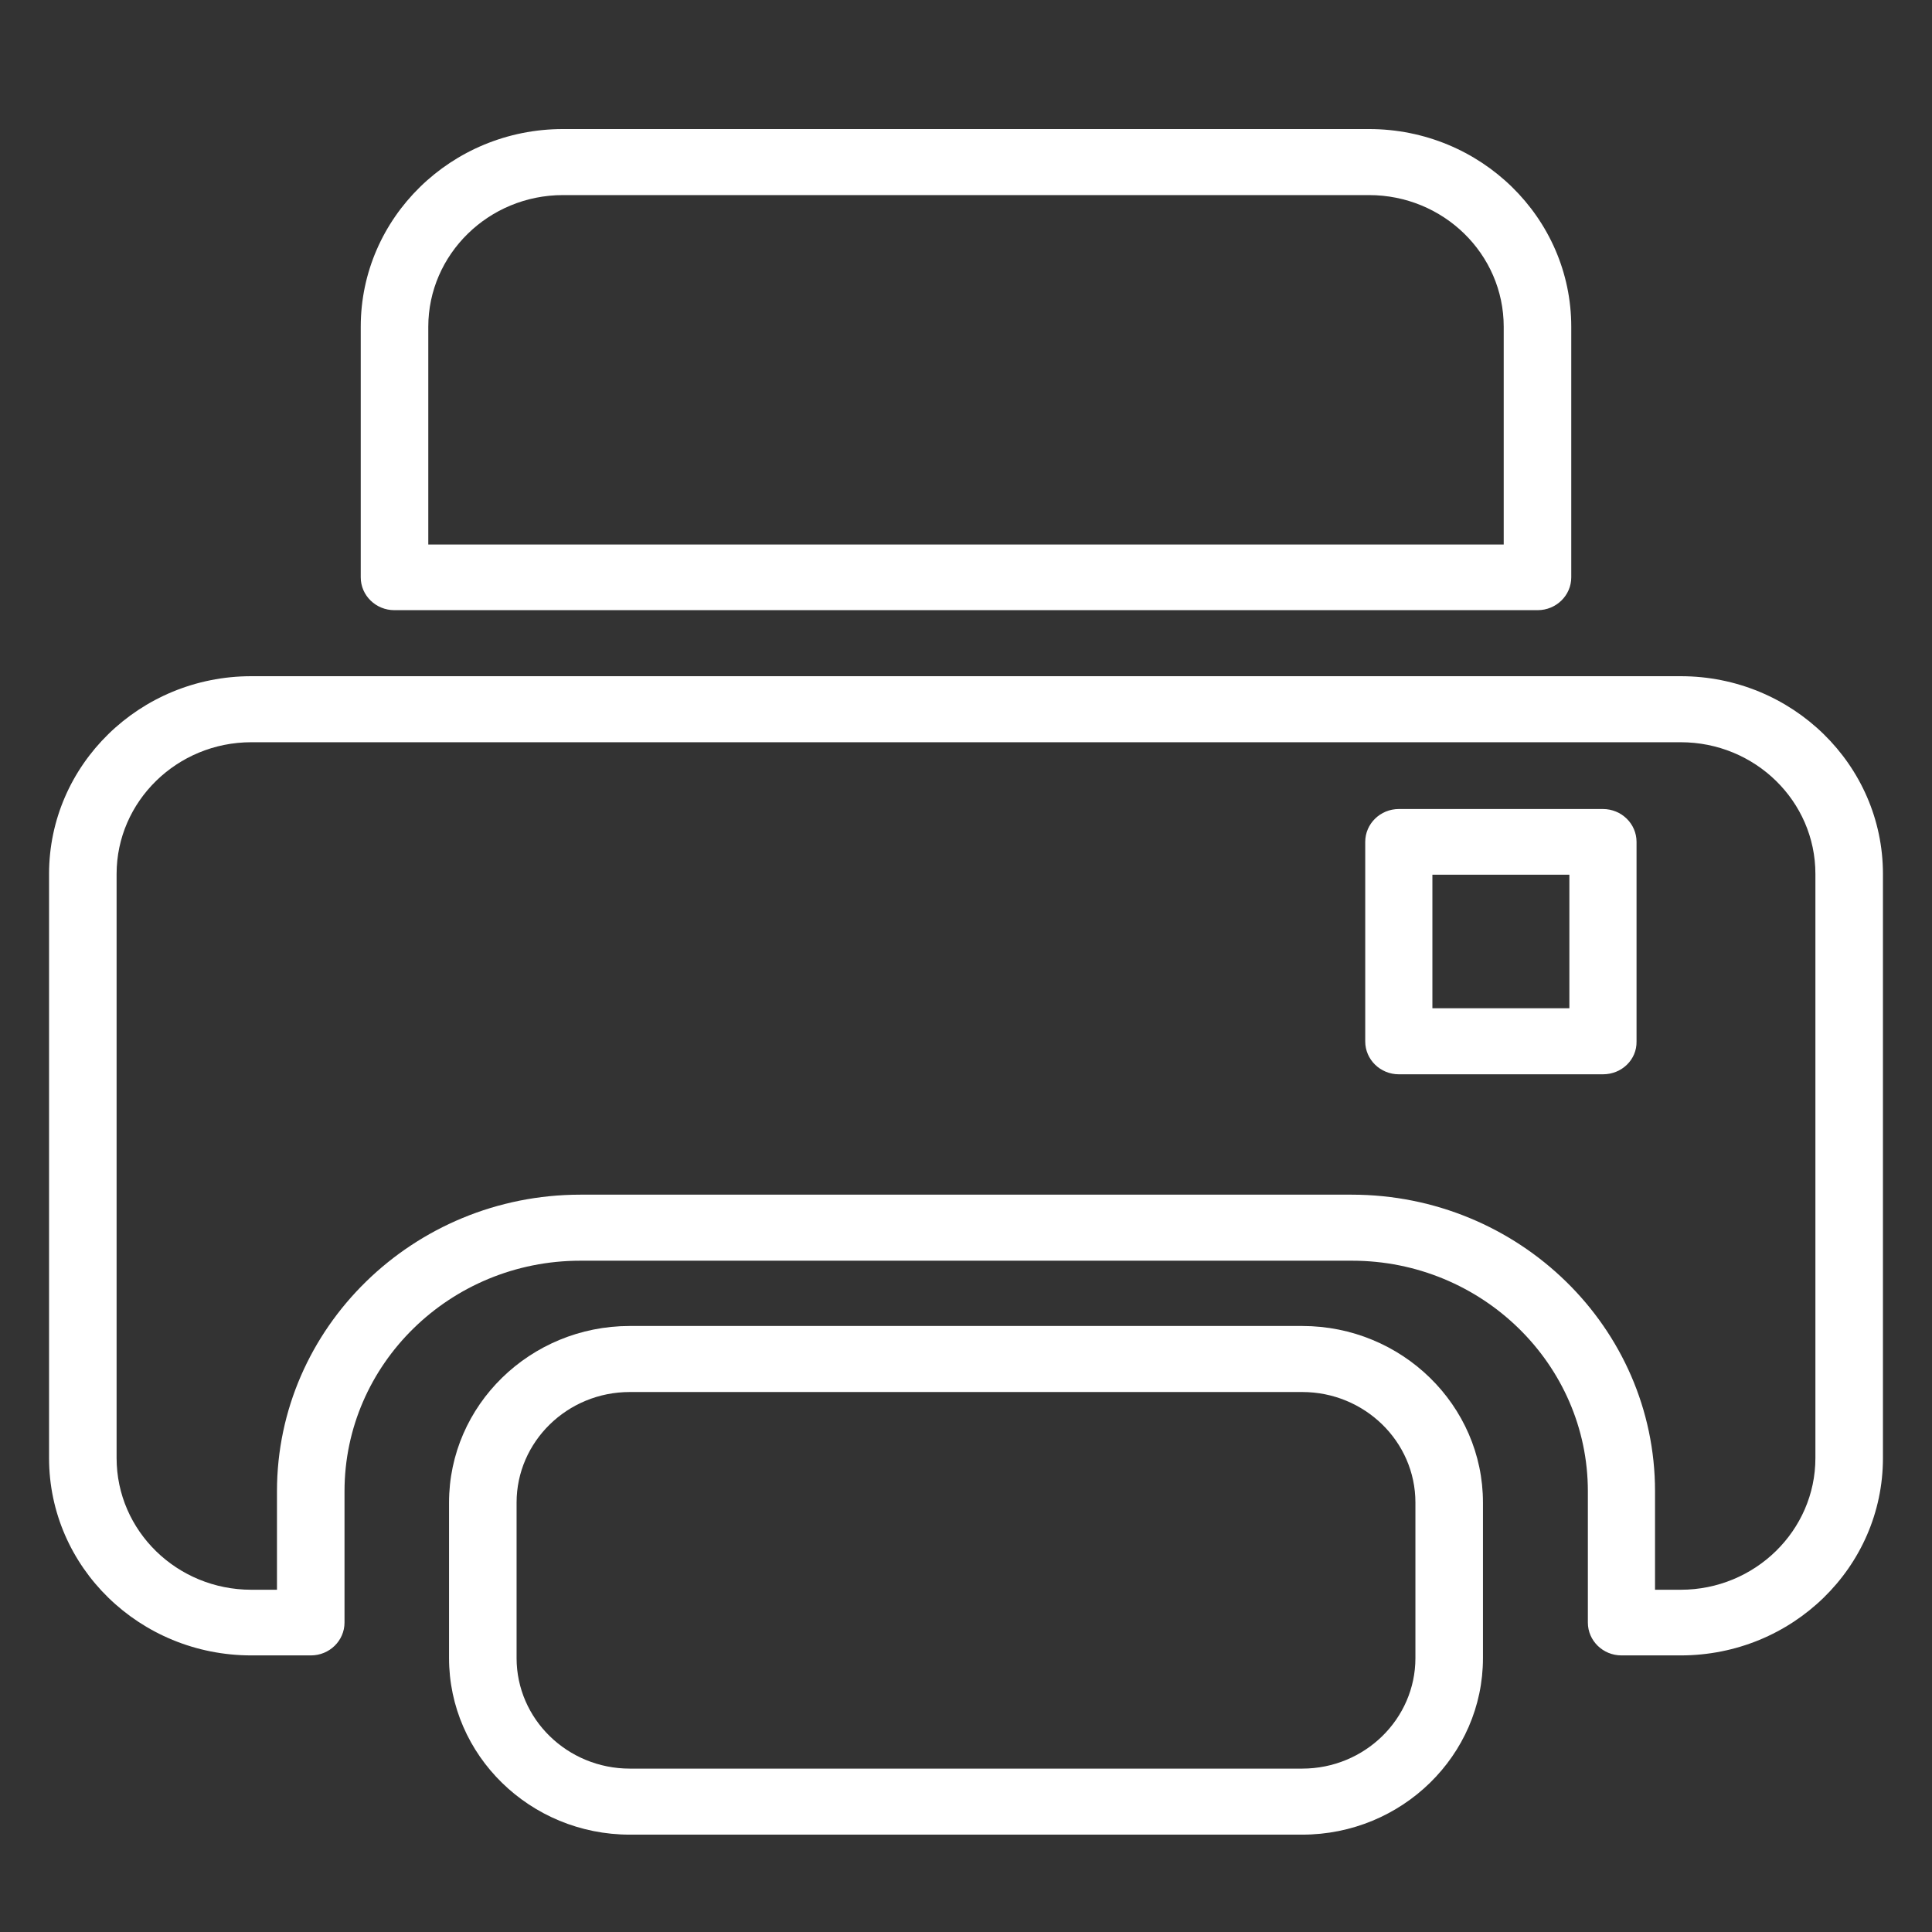
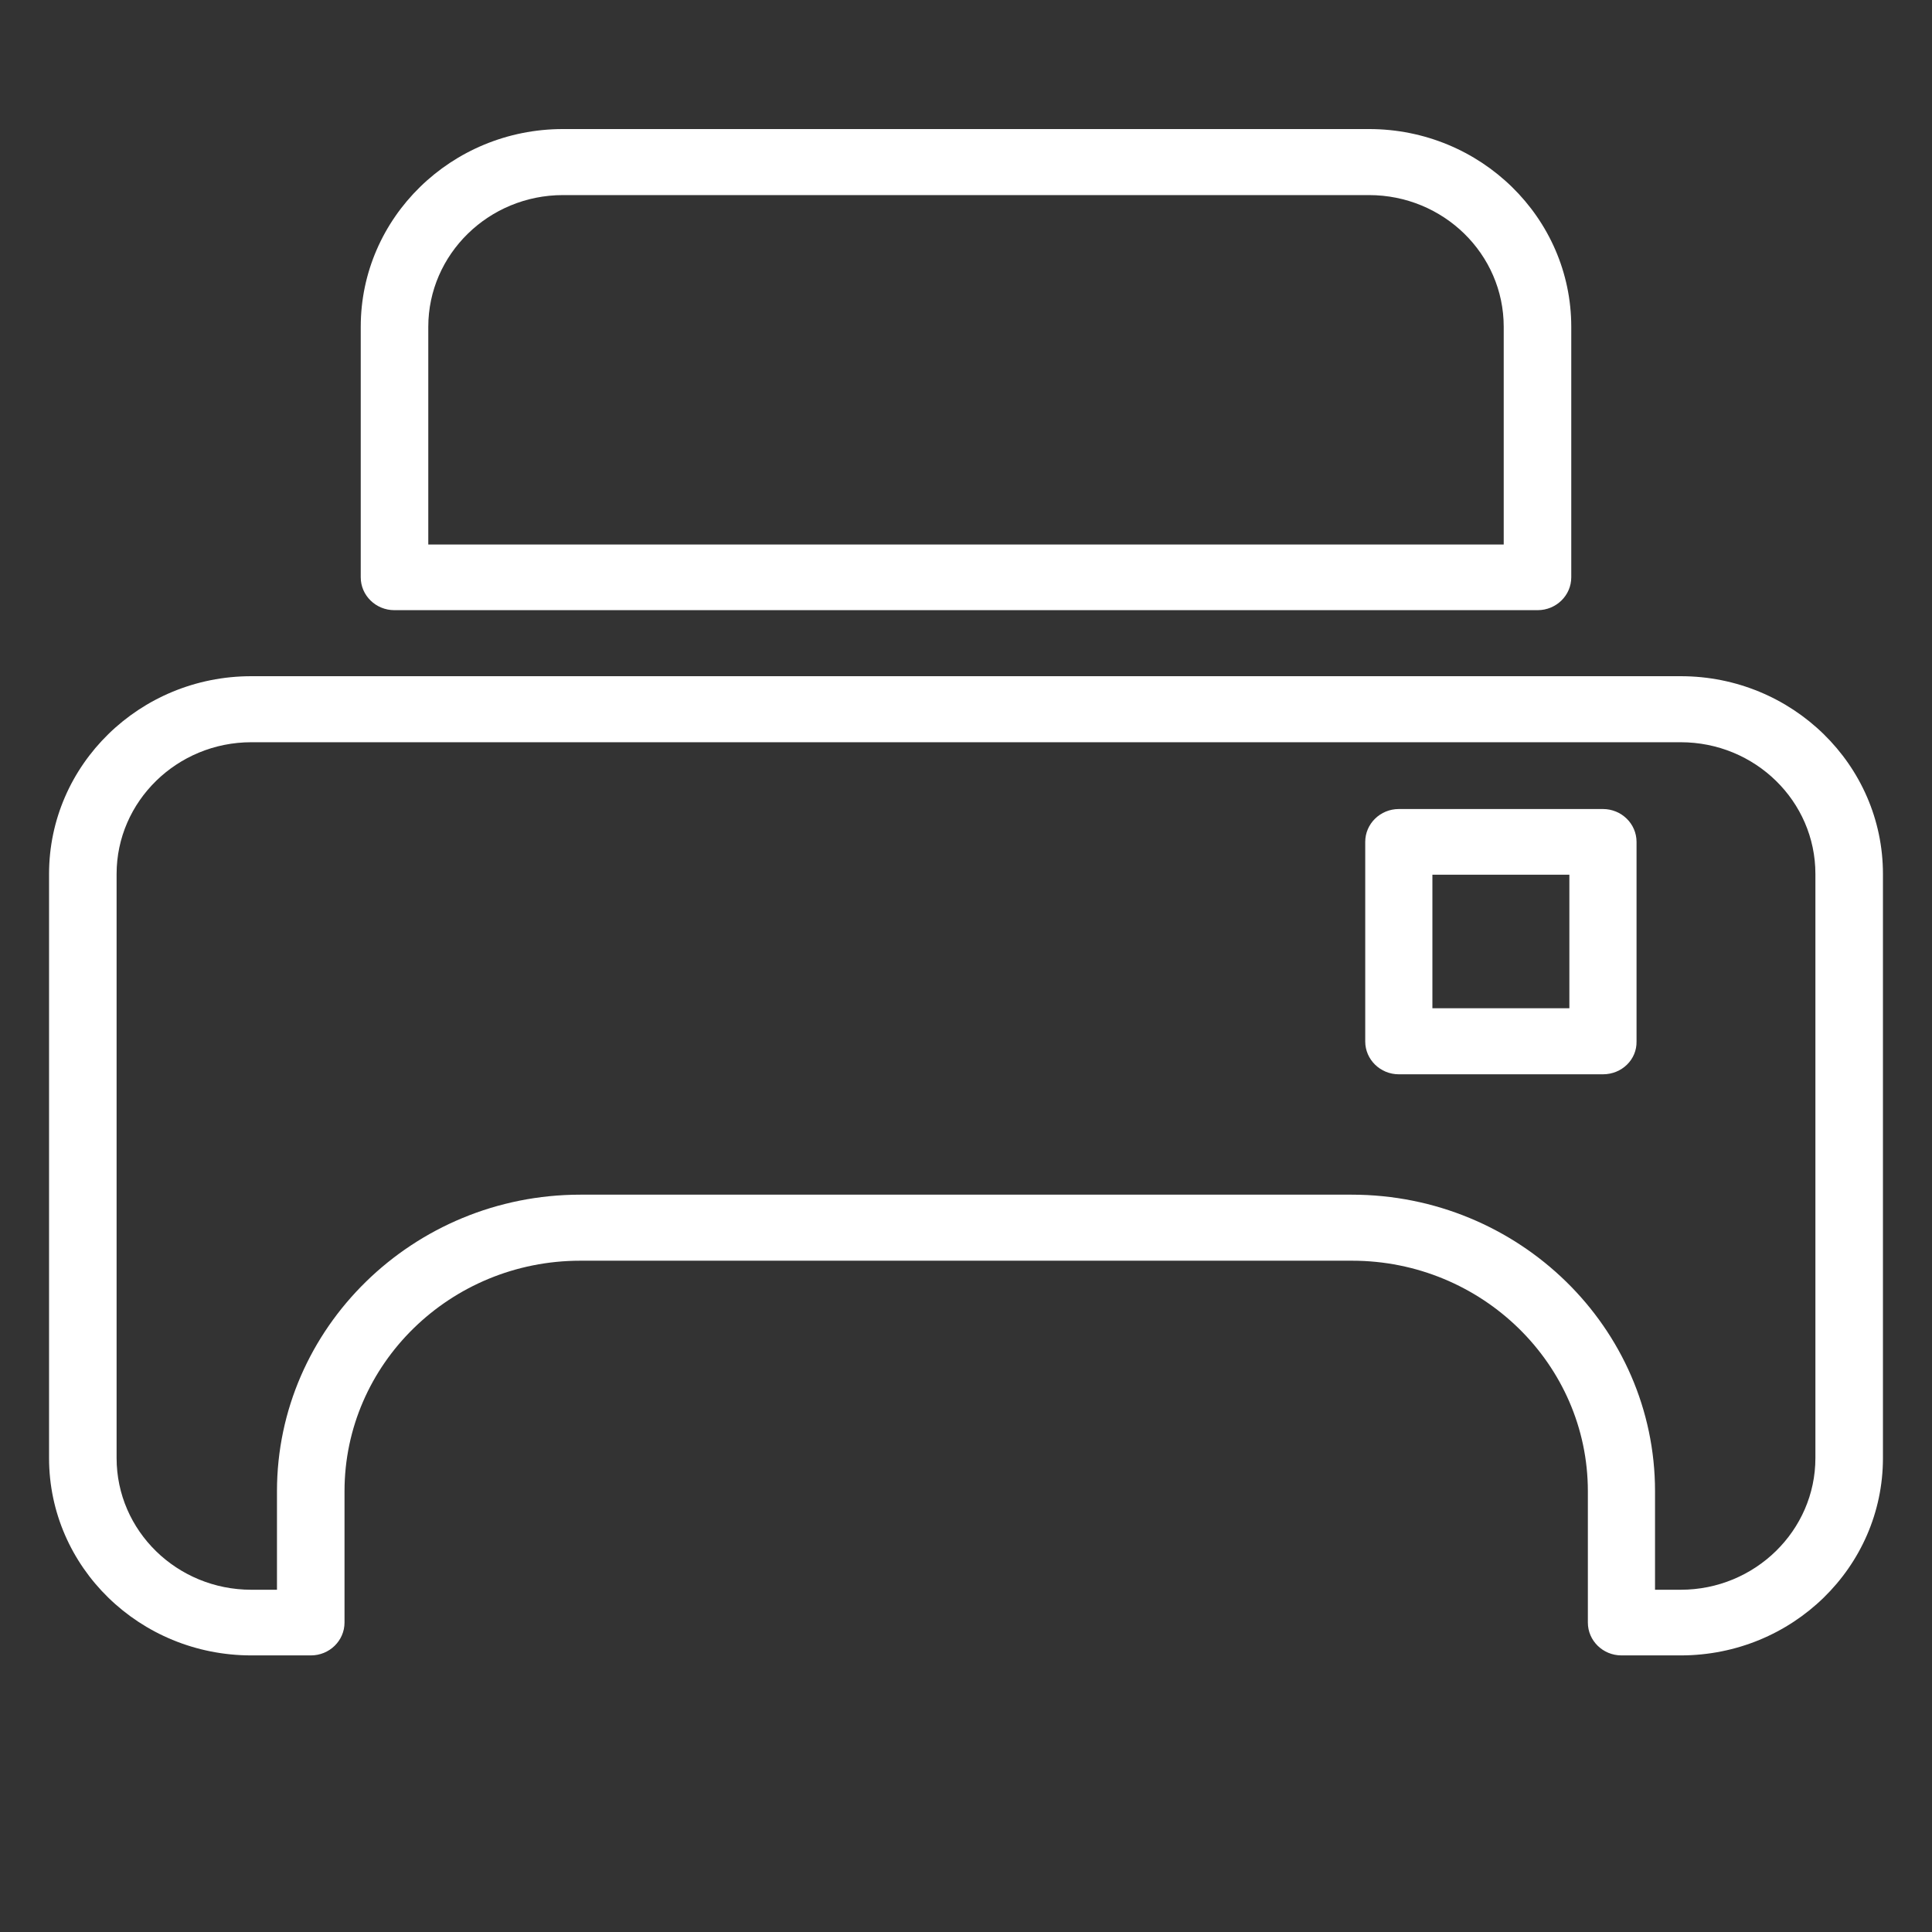
<svg xmlns="http://www.w3.org/2000/svg" version="1.1" id="Layer_1" x="0px" y="0px" viewBox="0 0 512 512" style="enable-background:new 0 0 512 512;" xml:space="preserve">
  <rect x="0" y="0" width="512" height="512" fill="#333333" stroke="none" />
  <style type="text/css">
	.st0{fill:#FFFFFF;}
</style>
  <g>
    <g>
      <path class="st0" d="M407.5,161.7H104.5c-4.9,0-8.9-3.9-8.9-8.7V86.6c0-28.9,24-52.4,53.6-52.4h213.6c29.6,0,53.6,23.5,53.6,52.4    V153C416.4,157.8,412.4,161.7,407.5,161.7z M113.5,144.3h285V86.6c0-19.3-16-34.9-35.7-34.9H149.2c-19.7,0-35.7,15.7-35.7,34.9    V144.3z" />
    </g>
    <g>
      <path class="st0" d="M445.4,438.7h-15.7c-4.9,0-8.9-3.9-8.9-8.7v-34.8c0-33.7-28.1-61.1-62.5-61.1H153.8    c-34.5,0-62.5,27.4-62.5,61.1V430c0,4.8-4,8.7-8.9,8.7H66.6C37,438.7,13,415.3,13,386.4V231.6c0-28.9,24-52.4,53.6-52.4h378.8    c29.6,0,53.6,23.5,53.6,52.4v154.8C499,415.3,475,438.7,445.4,438.7z M438.6,421.3h6.8c19.7,0,35.7-15.7,35.7-34.9V231.6    c0-19.3-16-34.9-35.7-34.9H66.6c-19.7,0-35.7,15.7-35.7,34.9v154.8c0,19.3,16,34.9,35.7,34.9h6.8v-26.1    c0-43.3,36.1-78.6,80.4-78.6h204.4c44.3,0,80.4,35.2,80.4,78.6V421.3z M424.8,284.7h-54.1c-4.9,0-8.9-3.9-8.9-8.7v-52.9    c0-4.8,4-8.7,8.9-8.7h54.1c4.9,0,8.9,3.9,8.9,8.7V276C433.8,280.8,429.8,284.7,424.8,284.7z M379.6,267.2h36.3v-35.4h-36.3V267.2z    " />
    </g>
    <g>
-       <path class="st0" d="M345.1,486.2H166.9c-26.4,0-47.9-21-47.9-46.8v-41.2c0-25.8,21.5-46.8,47.9-46.8h178.2    c26.4,0,47.9,21,47.9,46.8v41.2C393,465.2,371.5,486.2,345.1,486.2z M166.9,368.9c-16.6,0-30,13.2-30,29.3v41.2    c0,16.2,13.5,29.3,30,29.3h178.2c16.6,0,30-13.2,30-29.3v-41.2c0-16.2-13.5-29.3-30-29.3H166.9z" />
-     </g>
+       </g>
  </g>
</svg>